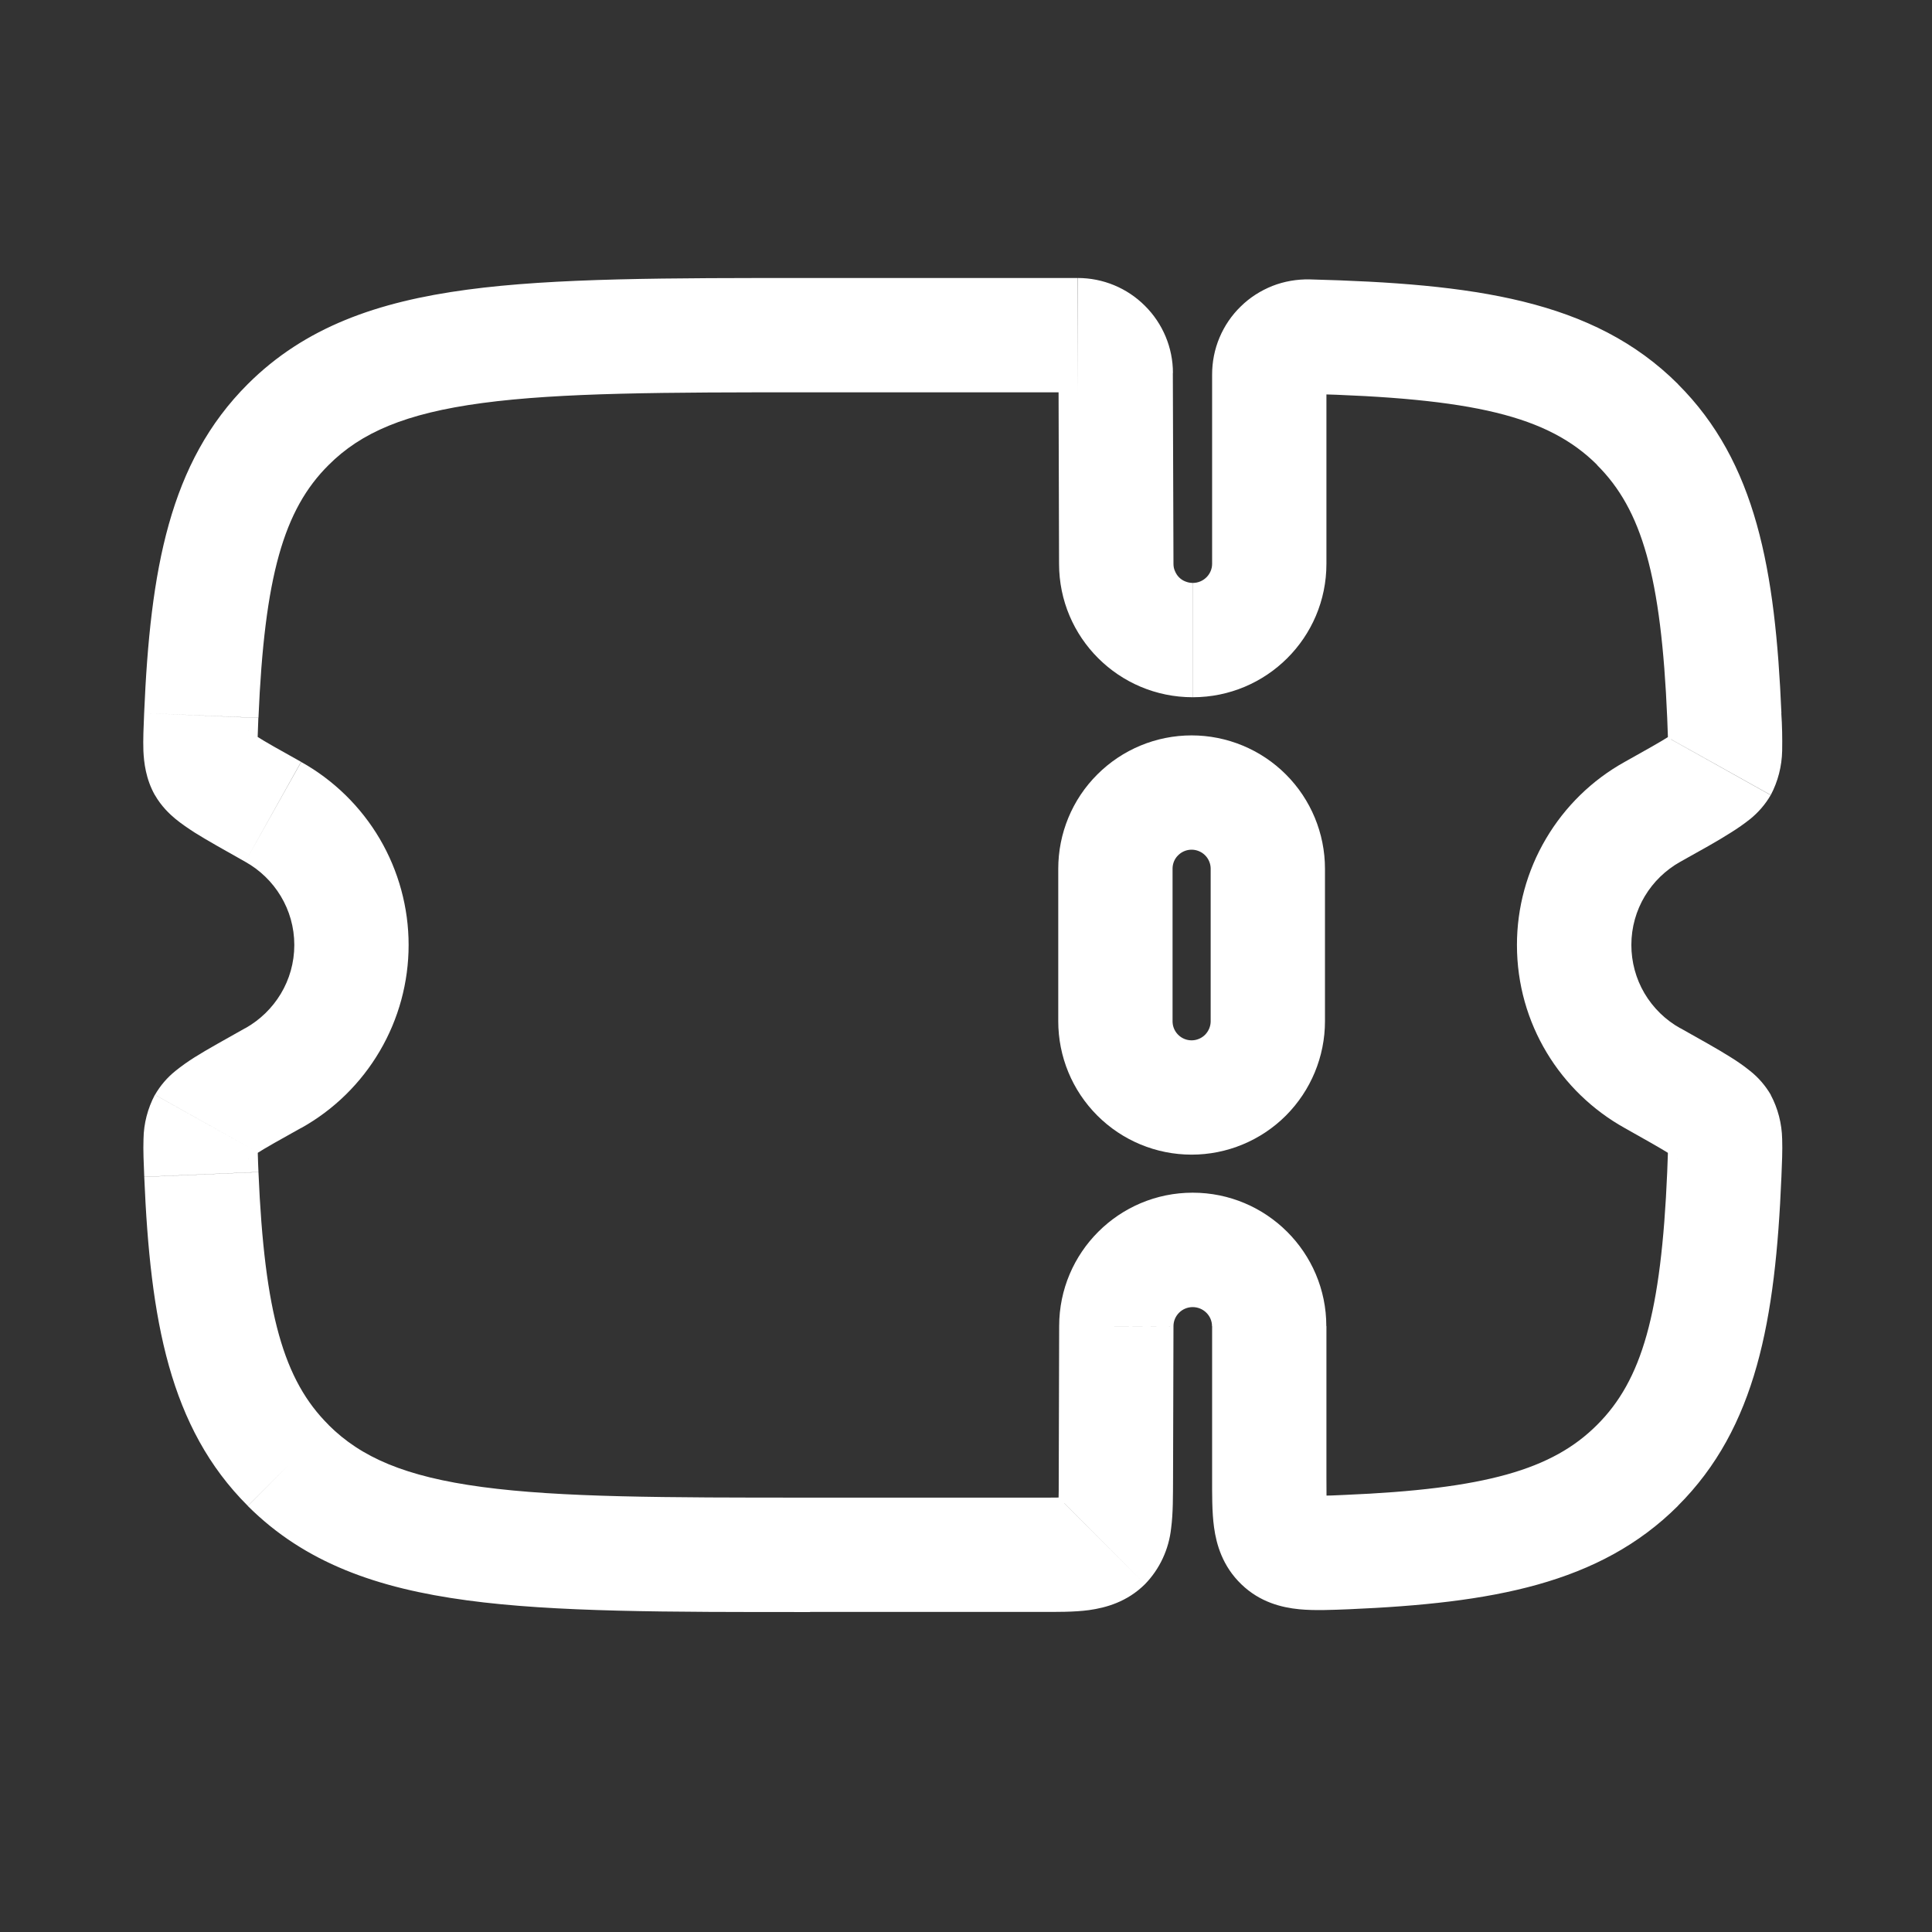
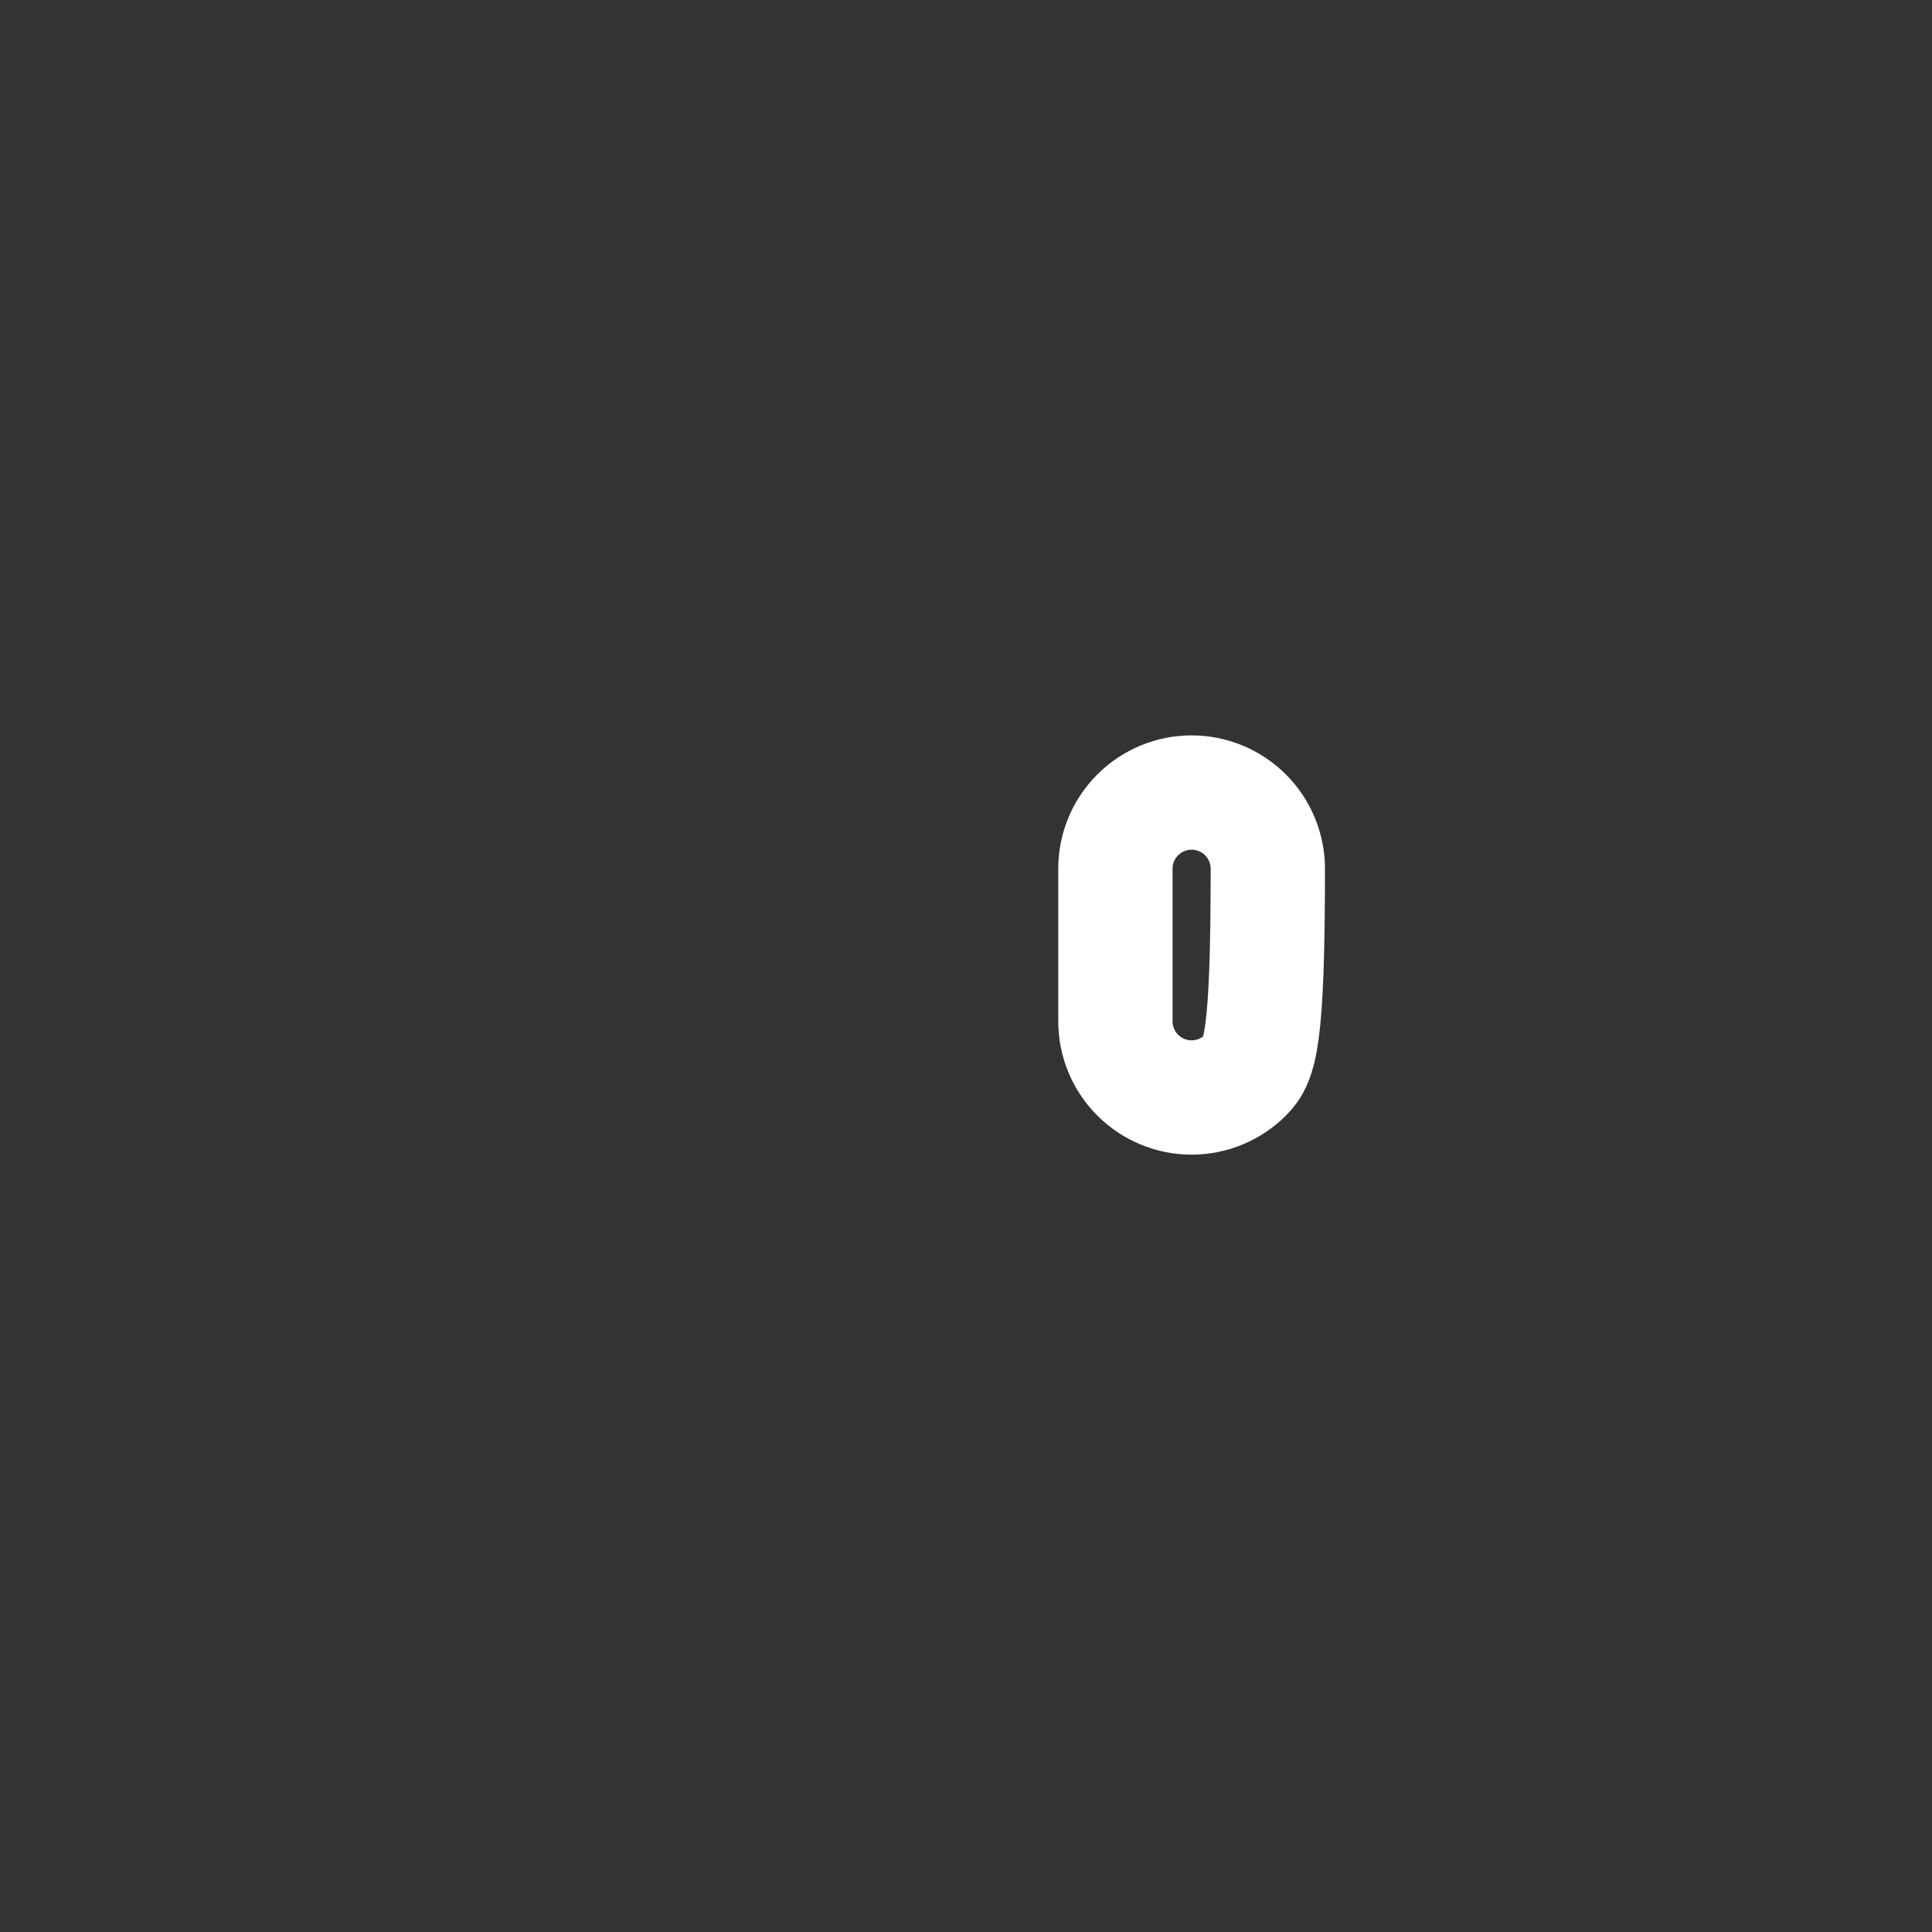
<svg xmlns="http://www.w3.org/2000/svg" width="18" height="18" viewBox="0 0 18 18" fill="none">
  <rect x="0" y="0" width="18" height="18" fill="#333333" stroke="none" />
  <g id="solar:ticket-outline">
    <g id="Group">
-       <path id="Vector" d="M10.392 8.094C10.392 7.906 10.466 7.725 10.6 7.592C10.733 7.459 10.913 7.384 11.102 7.384C11.29 7.384 11.471 7.459 11.604 7.592C11.737 7.725 11.812 7.906 11.812 8.094V9.514C11.812 9.703 11.737 9.883 11.604 10.017C11.471 10.15 11.29 10.225 11.102 10.225C10.913 10.225 10.733 10.15 10.6 10.017C10.466 9.883 10.392 9.703 10.392 9.514V8.094Z" stroke="white" stroke-width="1.065" />
-       <path id="Vector_2" d="M10.401 12.355L10.933 12.357V12.355H10.401ZM10.401 5.253H10.933V5.252L10.401 5.253ZM10.929 13.779L10.933 12.357L9.868 12.354L9.864 13.776L10.929 13.779ZM11.112 12.178C11.212 12.178 11.292 12.259 11.292 12.355H12.357C12.357 11.668 11.798 11.112 11.112 11.112V12.178ZM11.112 11.112C10.426 11.112 9.868 11.668 9.868 12.355H10.933C10.933 12.259 11.012 12.178 11.112 12.178V11.112ZM7.546 3.655H10.039V2.59H7.546V3.655ZM9.686 13.953H7.546V15.018H9.686V13.953ZM7.546 13.953C6.189 13.953 5.224 13.952 4.493 13.854C3.775 13.758 3.363 13.577 3.061 13.276L2.309 14.031C2.841 14.562 3.517 14.798 4.351 14.91C5.171 15.021 6.219 15.019 7.547 15.019L7.546 13.953ZM7.546 2.59C6.218 2.59 5.17 2.589 4.351 2.699C3.517 2.811 2.841 3.047 2.309 3.578L3.062 4.332C3.363 4.031 3.776 3.851 4.493 3.755C5.224 3.657 6.189 3.655 7.546 3.655V2.59ZM2.285 8.029C2.559 8.182 2.742 8.473 2.742 8.804H3.807C3.807 8.457 3.714 8.115 3.538 7.815C3.362 7.516 3.109 7.268 2.806 7.099L2.285 8.029ZM2.408 6.688C2.464 5.37 2.643 4.748 3.062 4.332L2.309 3.578C1.577 4.308 1.4 5.31 1.343 6.644L2.408 6.688ZM2.742 8.804C2.742 9.136 2.559 9.426 2.285 9.58L2.805 10.51C3.109 10.341 3.362 10.093 3.538 9.793C3.714 9.494 3.807 9.152 3.807 8.804H2.742ZM1.344 10.965C1.4 12.297 1.578 13.301 2.309 14.03L3.062 13.276C2.643 12.86 2.464 12.238 2.408 10.92L1.344 10.965ZM15.199 8.804C15.199 8.473 15.381 8.182 15.655 8.029L15.136 7.099C14.832 7.268 14.579 7.516 14.403 7.815C14.226 8.115 14.133 8.456 14.133 8.804H15.199ZM16.597 6.644C16.54 5.311 16.363 4.307 15.632 3.578L14.879 4.332C15.297 4.748 15.477 5.37 15.533 6.689L16.597 6.644ZM15.655 9.58C15.517 9.503 15.402 9.391 15.321 9.254C15.241 9.118 15.199 8.962 15.199 8.804H14.133C14.133 9.539 14.539 10.176 15.136 10.509L15.655 9.58ZM15.533 10.92C15.477 12.238 15.297 12.86 14.879 13.276L15.632 14.03C16.363 13.301 16.541 12.298 16.597 10.965L15.533 10.92ZM15.136 10.509C15.337 10.622 15.469 10.696 15.558 10.752C15.602 10.78 15.622 10.795 15.628 10.799C15.638 10.808 15.601 10.782 15.567 10.721L16.498 10.2C16.448 10.115 16.384 10.04 16.307 9.979C16.249 9.932 16.189 9.89 16.126 9.851C16.008 9.776 15.845 9.686 15.655 9.579L15.136 10.509ZM16.597 10.965C16.602 10.843 16.608 10.717 16.604 10.612C16.601 10.469 16.565 10.327 16.497 10.2L15.567 10.72C15.532 10.656 15.537 10.612 15.539 10.659C15.54 10.679 15.54 10.709 15.539 10.754L15.533 10.92L16.597 10.965ZM15.655 8.029C15.845 7.923 16.008 7.833 16.126 7.757C16.189 7.718 16.249 7.676 16.307 7.63C16.383 7.568 16.448 7.493 16.497 7.408L15.567 6.888C15.601 6.826 15.638 6.801 15.627 6.809C15.605 6.826 15.582 6.842 15.558 6.856C15.469 6.913 15.338 6.986 15.136 7.099L15.655 8.029ZM15.533 6.689L15.539 6.853C15.54 6.899 15.54 6.929 15.539 6.948C15.537 6.995 15.532 6.951 15.567 6.887L16.498 7.407C16.565 7.28 16.601 7.139 16.604 6.995C16.606 6.878 16.604 6.76 16.596 6.643L15.533 6.689ZM2.285 9.579C2.096 9.686 1.933 9.775 1.814 9.85C1.752 9.889 1.691 9.932 1.634 9.978C1.557 10.04 1.493 10.115 1.444 10.2L2.373 10.72C2.339 10.781 2.303 10.807 2.313 10.798C2.319 10.793 2.339 10.779 2.383 10.752C2.471 10.695 2.603 10.622 2.805 10.509L2.285 9.579ZM2.408 10.919C2.406 10.864 2.403 10.809 2.402 10.754C2.401 10.722 2.401 10.69 2.402 10.659C2.404 10.612 2.409 10.656 2.373 10.72L1.443 10.2C1.376 10.327 1.339 10.468 1.337 10.612C1.333 10.717 1.339 10.842 1.344 10.964L2.408 10.919ZM2.805 7.098C2.603 6.985 2.471 6.912 2.383 6.855C2.359 6.841 2.335 6.825 2.313 6.809C2.303 6.8 2.339 6.826 2.373 6.887L1.443 7.407C1.503 7.512 1.581 7.585 1.634 7.629C1.691 7.676 1.754 7.718 1.814 7.757C1.933 7.832 2.096 7.922 2.285 8.029L2.805 7.098ZM1.343 6.644C1.338 6.765 1.332 6.891 1.336 6.996C1.341 7.103 1.358 7.257 1.443 7.408L2.373 6.888C2.409 6.952 2.403 6.996 2.401 6.949C2.4 6.917 2.4 6.886 2.401 6.854L2.407 6.689L1.343 6.644ZM10.933 5.252L10.927 3.475L9.862 3.478L9.867 5.255L10.933 5.252ZM11.112 5.431C11.088 5.431 11.065 5.426 11.043 5.417C11.022 5.409 11.002 5.396 10.985 5.379C10.969 5.363 10.956 5.343 10.947 5.321C10.937 5.3 10.933 5.277 10.933 5.253H9.867C9.867 5.941 10.425 6.496 11.112 6.496V5.431ZM11.293 5.253C11.293 5.35 11.213 5.431 11.113 5.431V6.496C11.799 6.496 12.358 5.941 12.358 5.253H11.293ZM11.293 3.489V5.253H12.358V3.489H11.293ZM12.173 3.669C13.727 3.709 14.424 3.876 14.881 4.332L15.633 3.578C14.843 2.79 13.725 2.643 12.2 2.603L12.173 3.669ZM12.358 3.489C12.358 3.588 12.276 3.671 12.173 3.669L12.2 2.603C12.082 2.601 11.965 2.621 11.855 2.664C11.745 2.708 11.644 2.772 11.56 2.855C11.475 2.937 11.408 3.036 11.362 3.145C11.316 3.254 11.293 3.371 11.293 3.489H12.358ZM10.039 3.655C9.992 3.655 9.948 3.636 9.915 3.603C9.882 3.57 9.863 3.525 9.863 3.478L10.928 3.475C10.928 3.24 10.834 3.015 10.667 2.849C10.501 2.683 10.276 2.59 10.041 2.59L10.039 3.655ZM12.568 14.993C13.899 14.936 14.903 14.758 15.633 14.03L14.879 13.276C14.463 13.692 13.84 13.873 12.523 13.928L12.568 14.993ZM11.293 12.355V13.759H12.358V12.355H11.293ZM9.864 13.775C9.864 13.861 9.864 13.928 9.862 13.984C9.861 14.04 9.858 14.073 9.855 14.094C9.852 14.114 9.852 14.107 9.86 14.087C9.873 14.056 9.892 14.028 9.916 14.005L10.668 14.759C10.805 14.618 10.89 14.434 10.911 14.239C10.93 14.099 10.928 13.931 10.929 13.779L9.864 13.775ZM9.686 15.018C9.838 15.018 10.007 15.02 10.146 15.001C10.302 14.979 10.5 14.926 10.668 14.759L9.915 14.005C9.939 13.981 9.967 13.962 9.998 13.95C10.018 13.941 10.025 13.942 10.005 13.945C9.968 13.949 9.931 13.951 9.894 13.952C9.837 13.953 9.771 13.953 9.686 13.953V15.018ZM12.523 13.928C12.438 13.932 12.372 13.935 12.316 13.935C12.26 13.936 12.227 13.935 12.208 13.933C12.189 13.931 12.197 13.93 12.219 13.938C12.245 13.948 12.276 13.967 12.303 13.992L11.566 14.761C11.739 14.928 11.942 14.977 12.104 14.993C12.247 15.007 12.415 14.999 12.568 14.993L12.523 13.928ZM11.293 13.759C11.293 13.914 11.291 14.086 11.311 14.23C11.333 14.391 11.391 14.593 11.566 14.761L12.303 13.992C12.332 14.019 12.35 14.05 12.361 14.075C12.37 14.097 12.369 14.104 12.367 14.084C12.362 14.046 12.36 14.009 12.359 13.971C12.358 13.914 12.358 13.847 12.358 13.759H11.293Z" fill="white" />
+       <path id="Vector" d="M10.392 8.094C10.392 7.906 10.466 7.725 10.6 7.592C10.733 7.459 10.913 7.384 11.102 7.384C11.29 7.384 11.471 7.459 11.604 7.592C11.737 7.725 11.812 7.906 11.812 8.094C11.812 9.703 11.737 9.883 11.604 10.017C11.471 10.15 11.29 10.225 11.102 10.225C10.913 10.225 10.733 10.15 10.6 10.017C10.466 9.883 10.392 9.703 10.392 9.514V8.094Z" stroke="white" stroke-width="1.065" />
    </g>
  </g>
</svg>